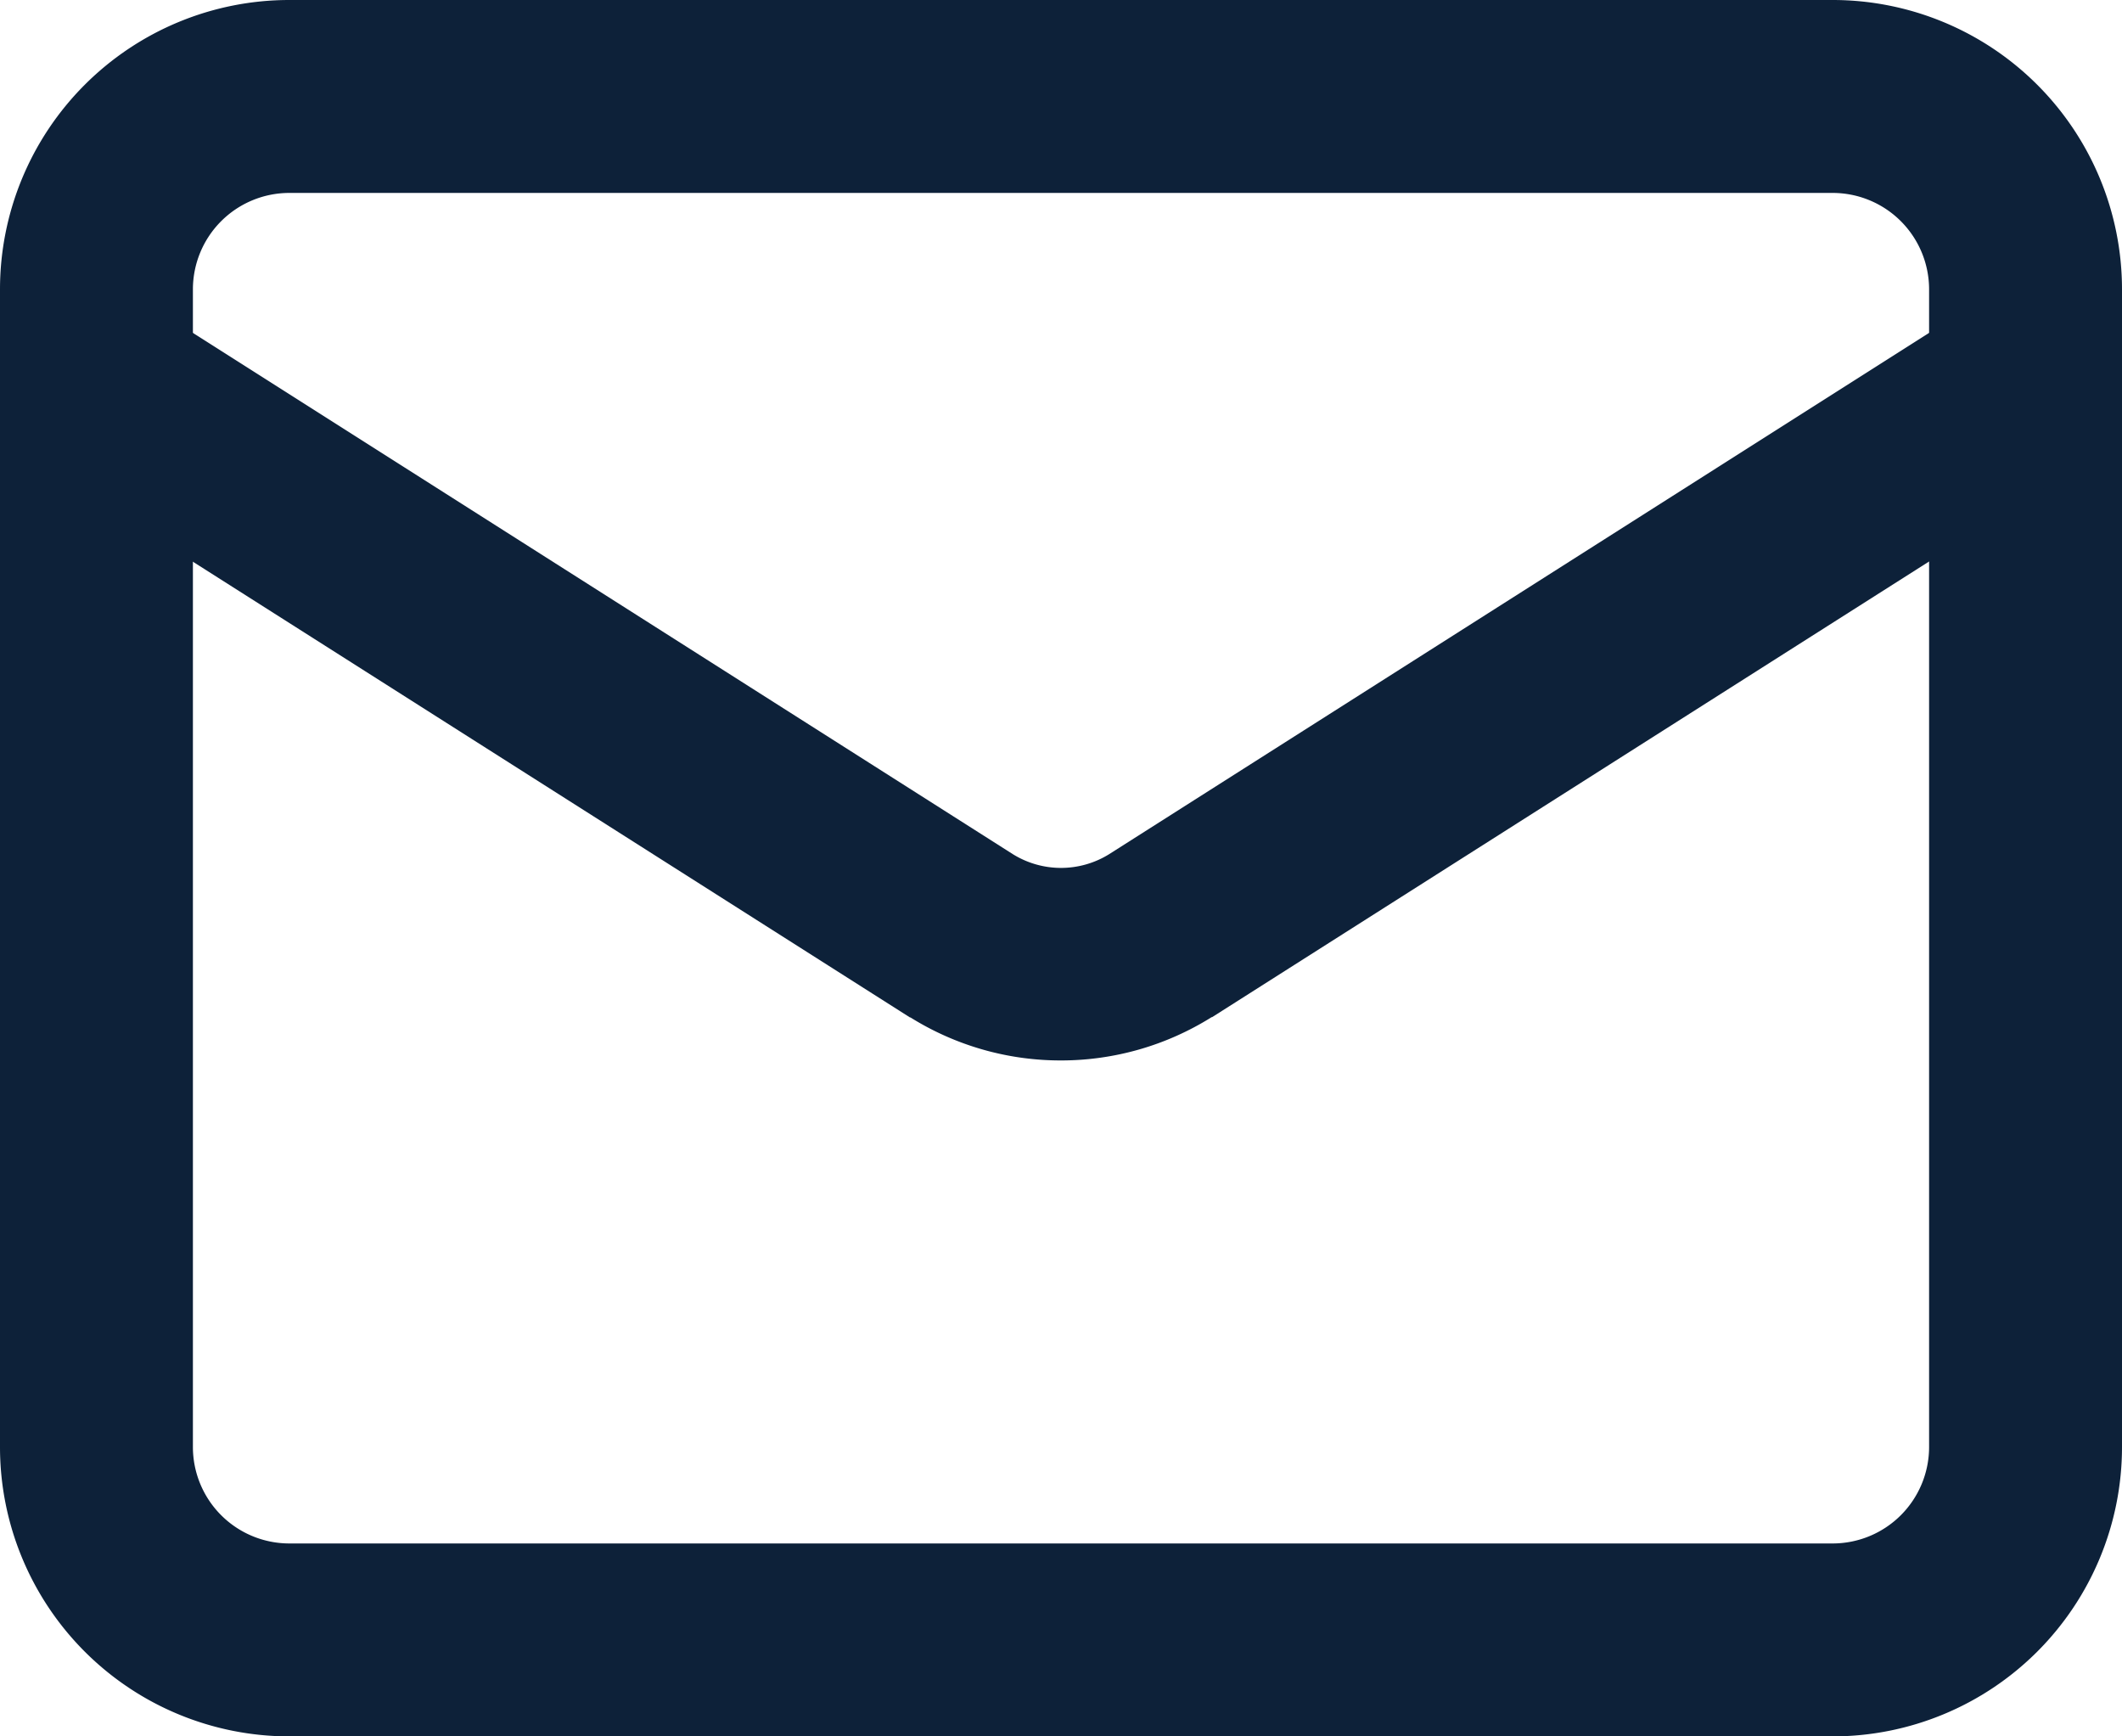
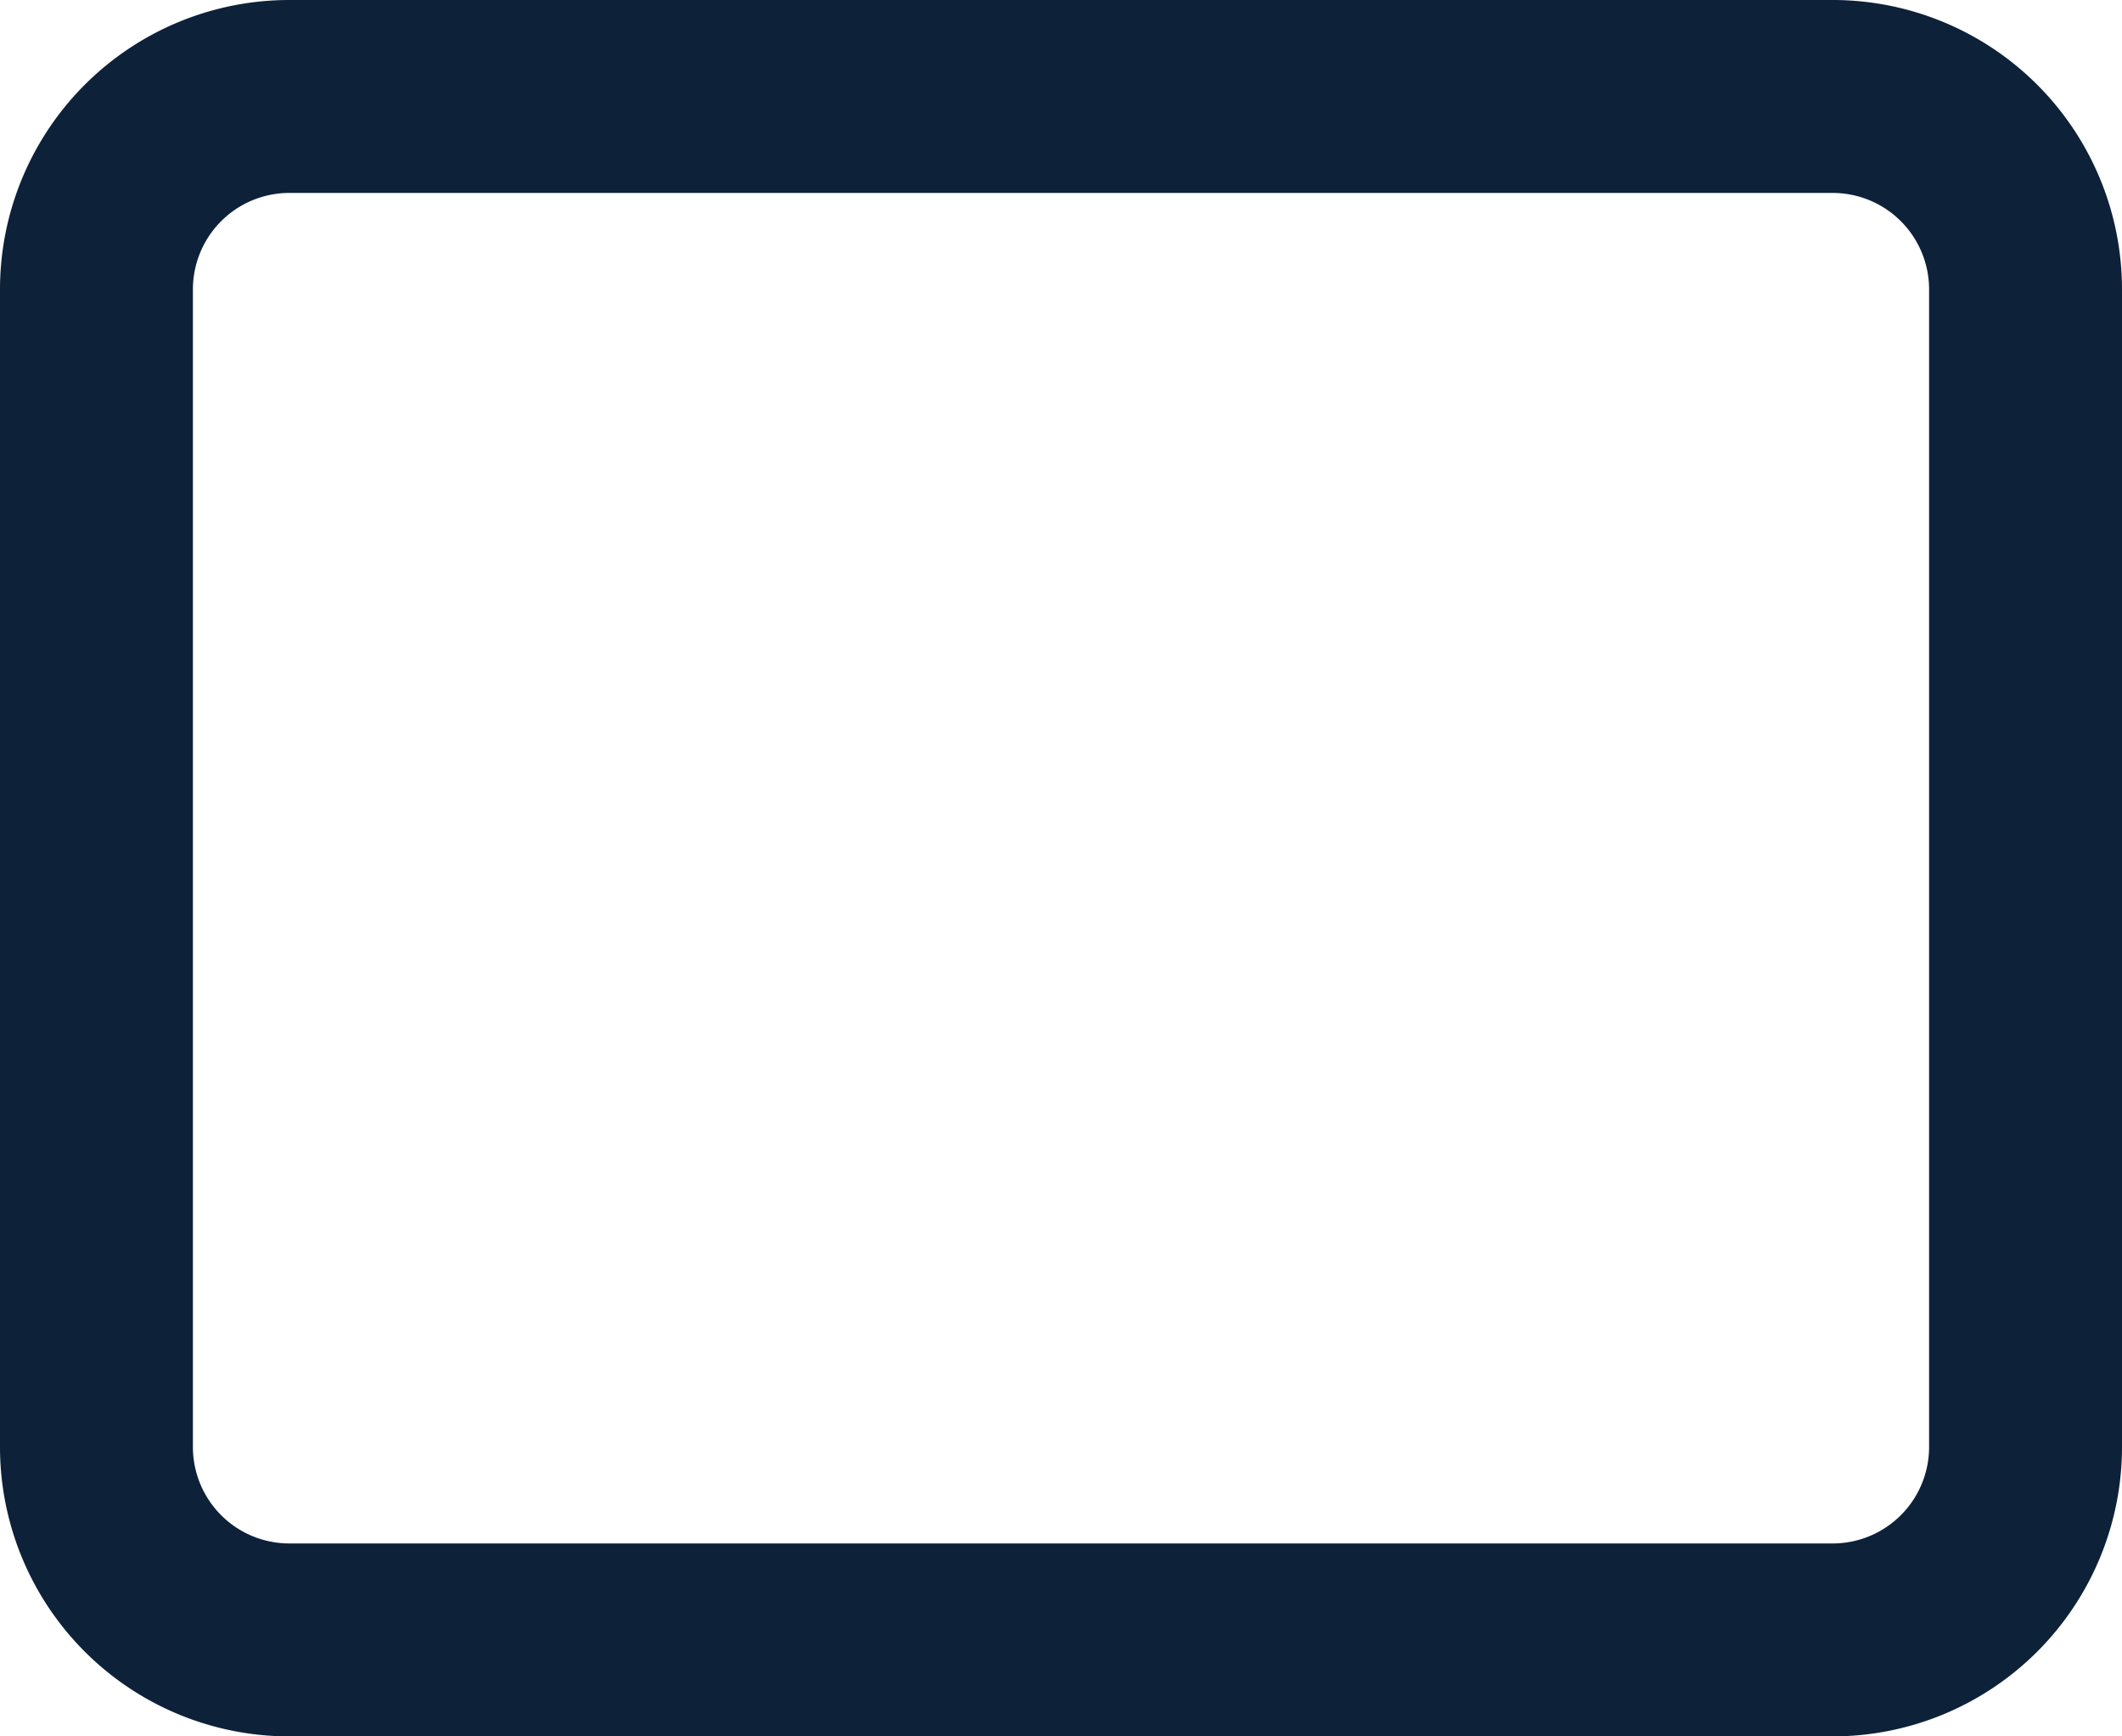
<svg xmlns="http://www.w3.org/2000/svg" width="22" height="18" viewBox="0 0 22 18">
  <g transform="translate(-1 -3)">
    <path d="M2-1H18a3,3,0,0,1,3,3V14a3,3,0,0,1-3,3H2a3,3,0,0,1-3-3V2A3,3,0,0,1,2-1ZM18,15a1,1,0,0,0,1-1V2a1,1,0,0,0-1-1H2A1,1,0,0,0,1,2V14a1,1,0,0,0,1,1Z" transform="translate(2 4)" fill="#0d2139" />
-     <path d="M12,13.993a2.94,2.94,0,0,1-1.561-.446l-.005,0-8.97-5.7A1,1,0,1,1,2.536,6.156l8.967,5.7a.946.946,0,0,0,.994,0l8.967-5.7a1,1,0,1,1,1.073,1.688l-8.97,5.7-.005,0A2.94,2.94,0,0,1,12,13.993Z" fill="#0d2139" />
  </g>
</svg>